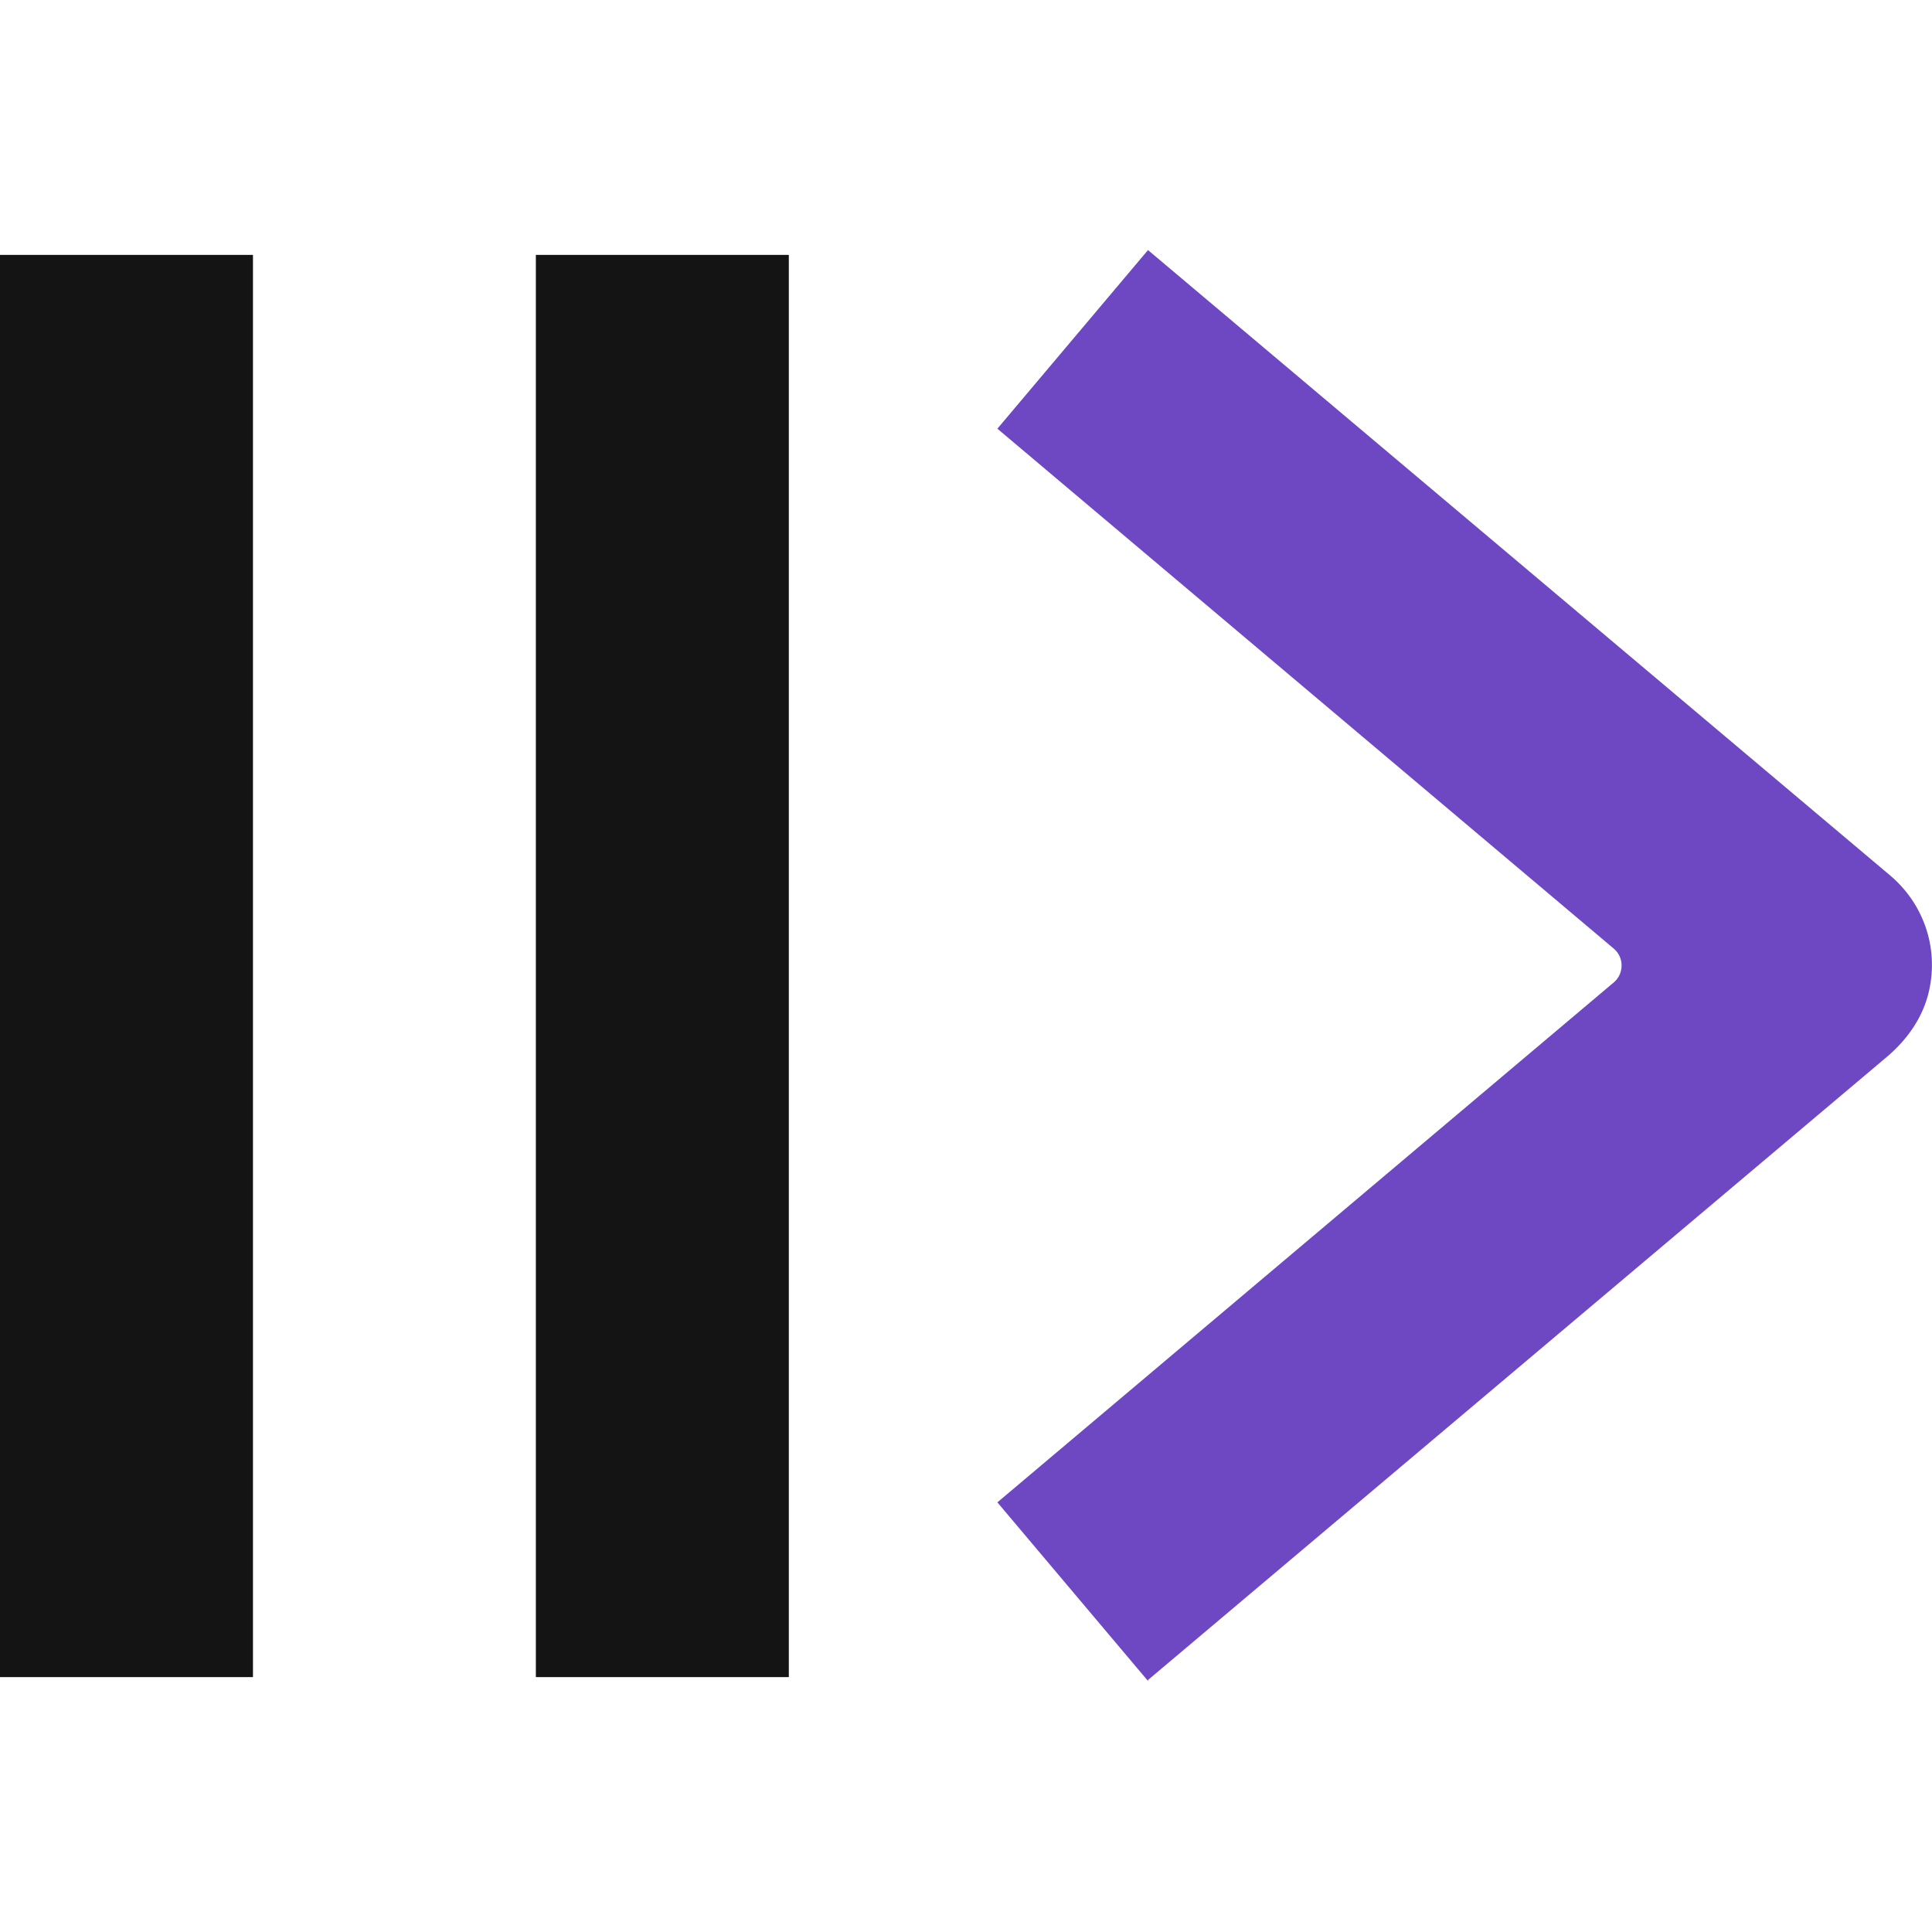
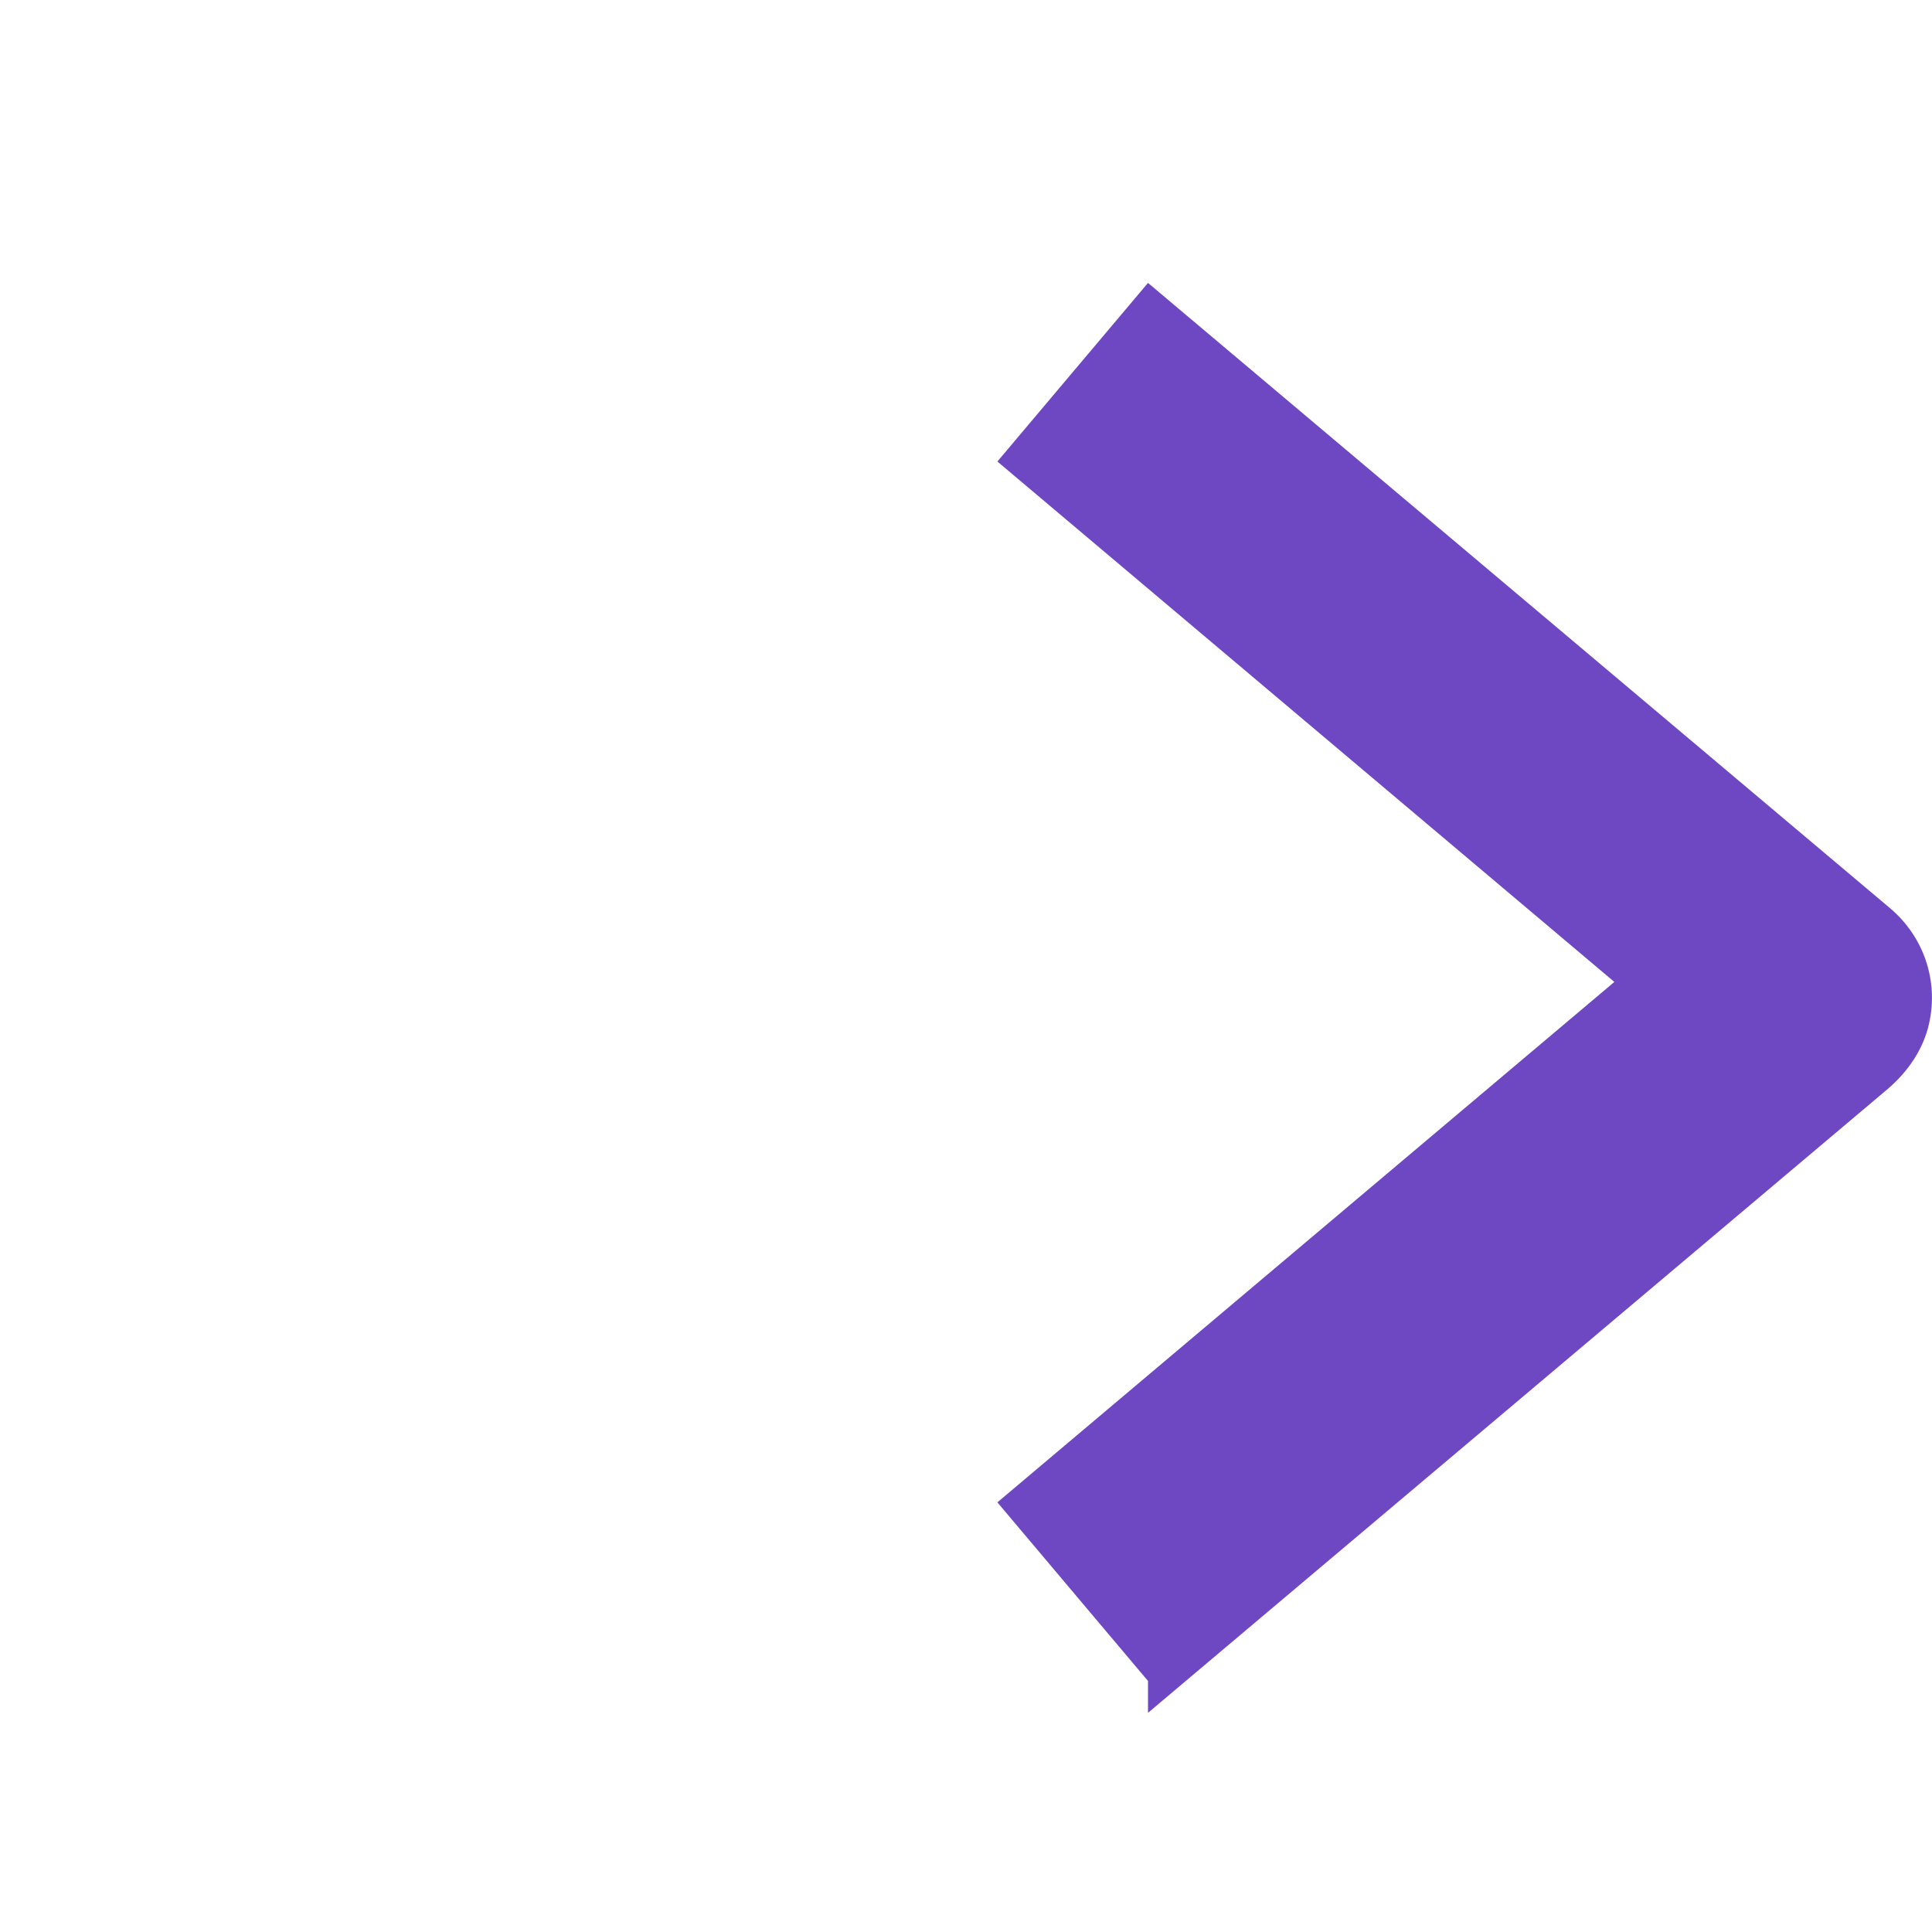
<svg xmlns="http://www.w3.org/2000/svg" id="Layer_2" data-name="Layer 2" viewBox="0 0 200.1 200.1">
  <defs>
    <style>      .cls-1 {        fill: #6e48c3;      }      .cls-1, .cls-2 {        stroke-width: 0px;      }      .cls-2 {        fill: #141414;      }    </style>
  </defs>
  <g id="Layer_1-2" data-name="Layer 1-2">
    <g id="Symbol">
-       <rect class="cls-2" y="26.4" width="26.2" height="147.3" />
-       <rect class="cls-2" x="55.5" y="26.4" width="26.2" height="147.3" />
-       <path class="cls-1" d="M118.9,174.1l-15.6-18.5,63.9-53.9c1-.9,1-2.5,0-3.4l-63.9-53.9,15.6-18.5,76.9,64.8c3.4,2.9,5,7.4,4,11.9-.6,2.7-2.2,5-4.3,6.8l-76.6,64.6h0Z" />
+       <path class="cls-1" d="M118.9,174.1l-15.6-18.5,63.9-53.9l-63.9-53.9,15.6-18.5,76.9,64.8c3.4,2.9,5,7.4,4,11.9-.6,2.7-2.2,5-4.3,6.8l-76.6,64.6h0Z" />
    </g>
  </g>
</svg>